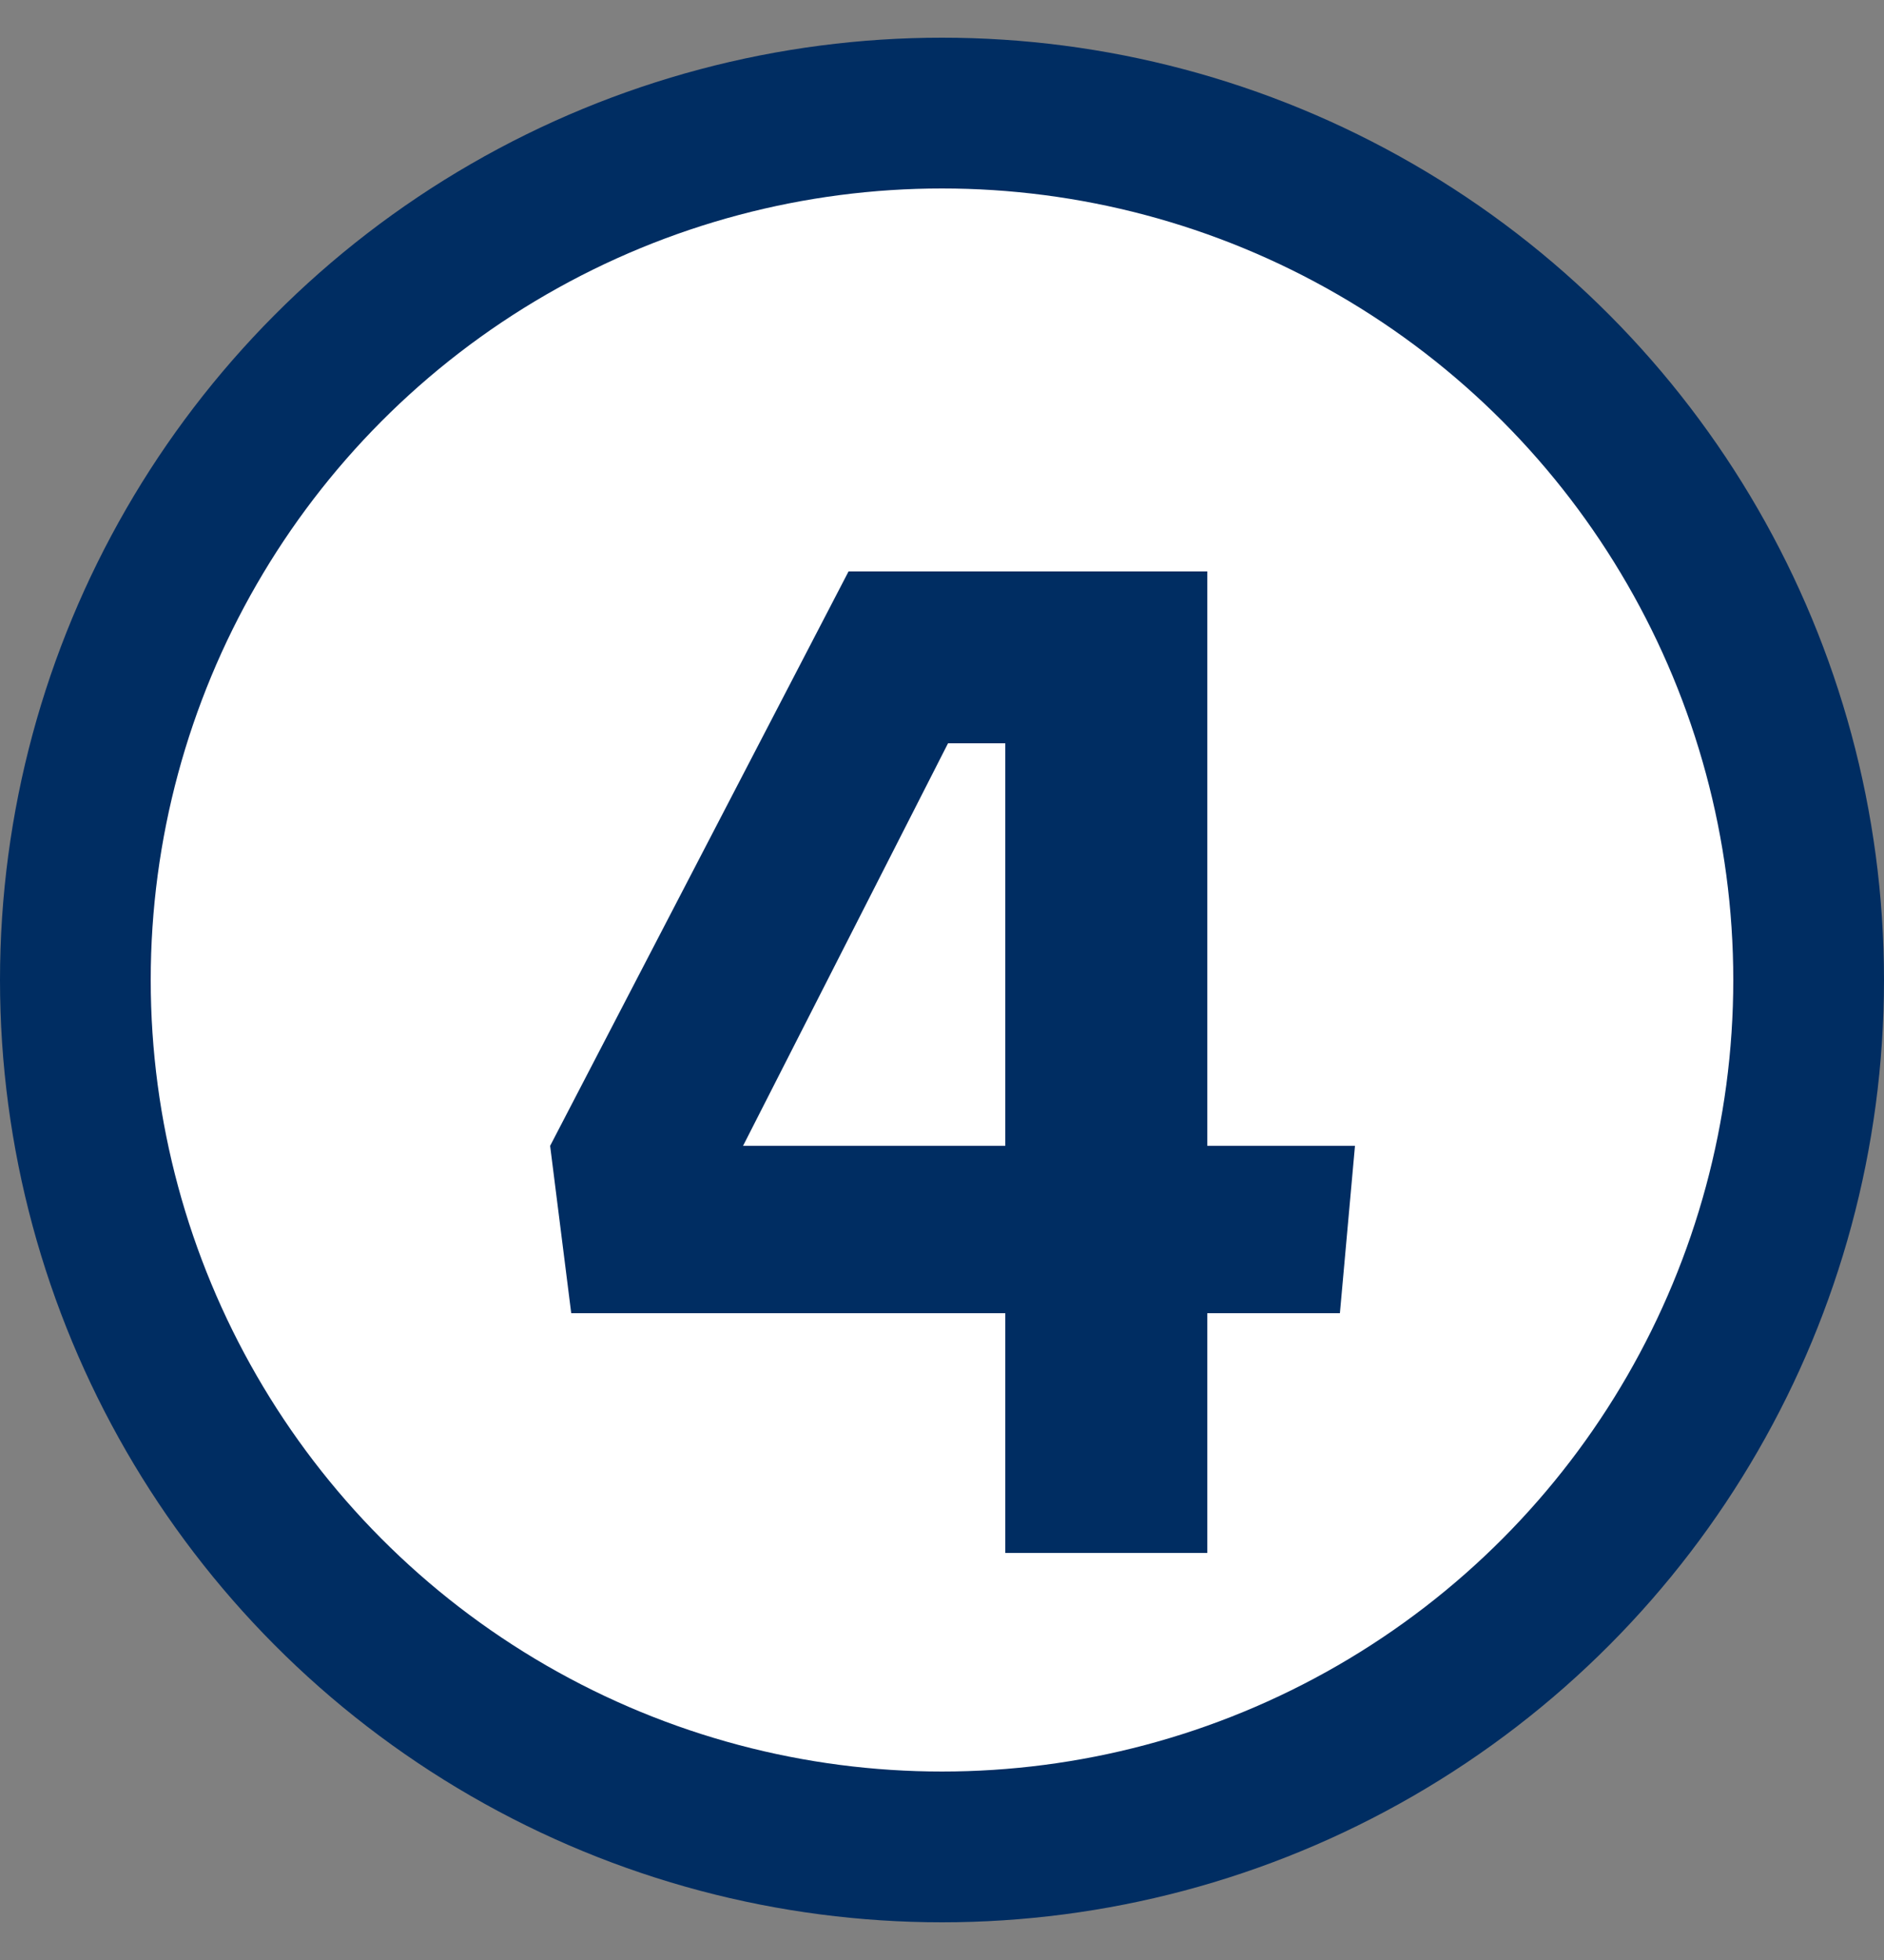
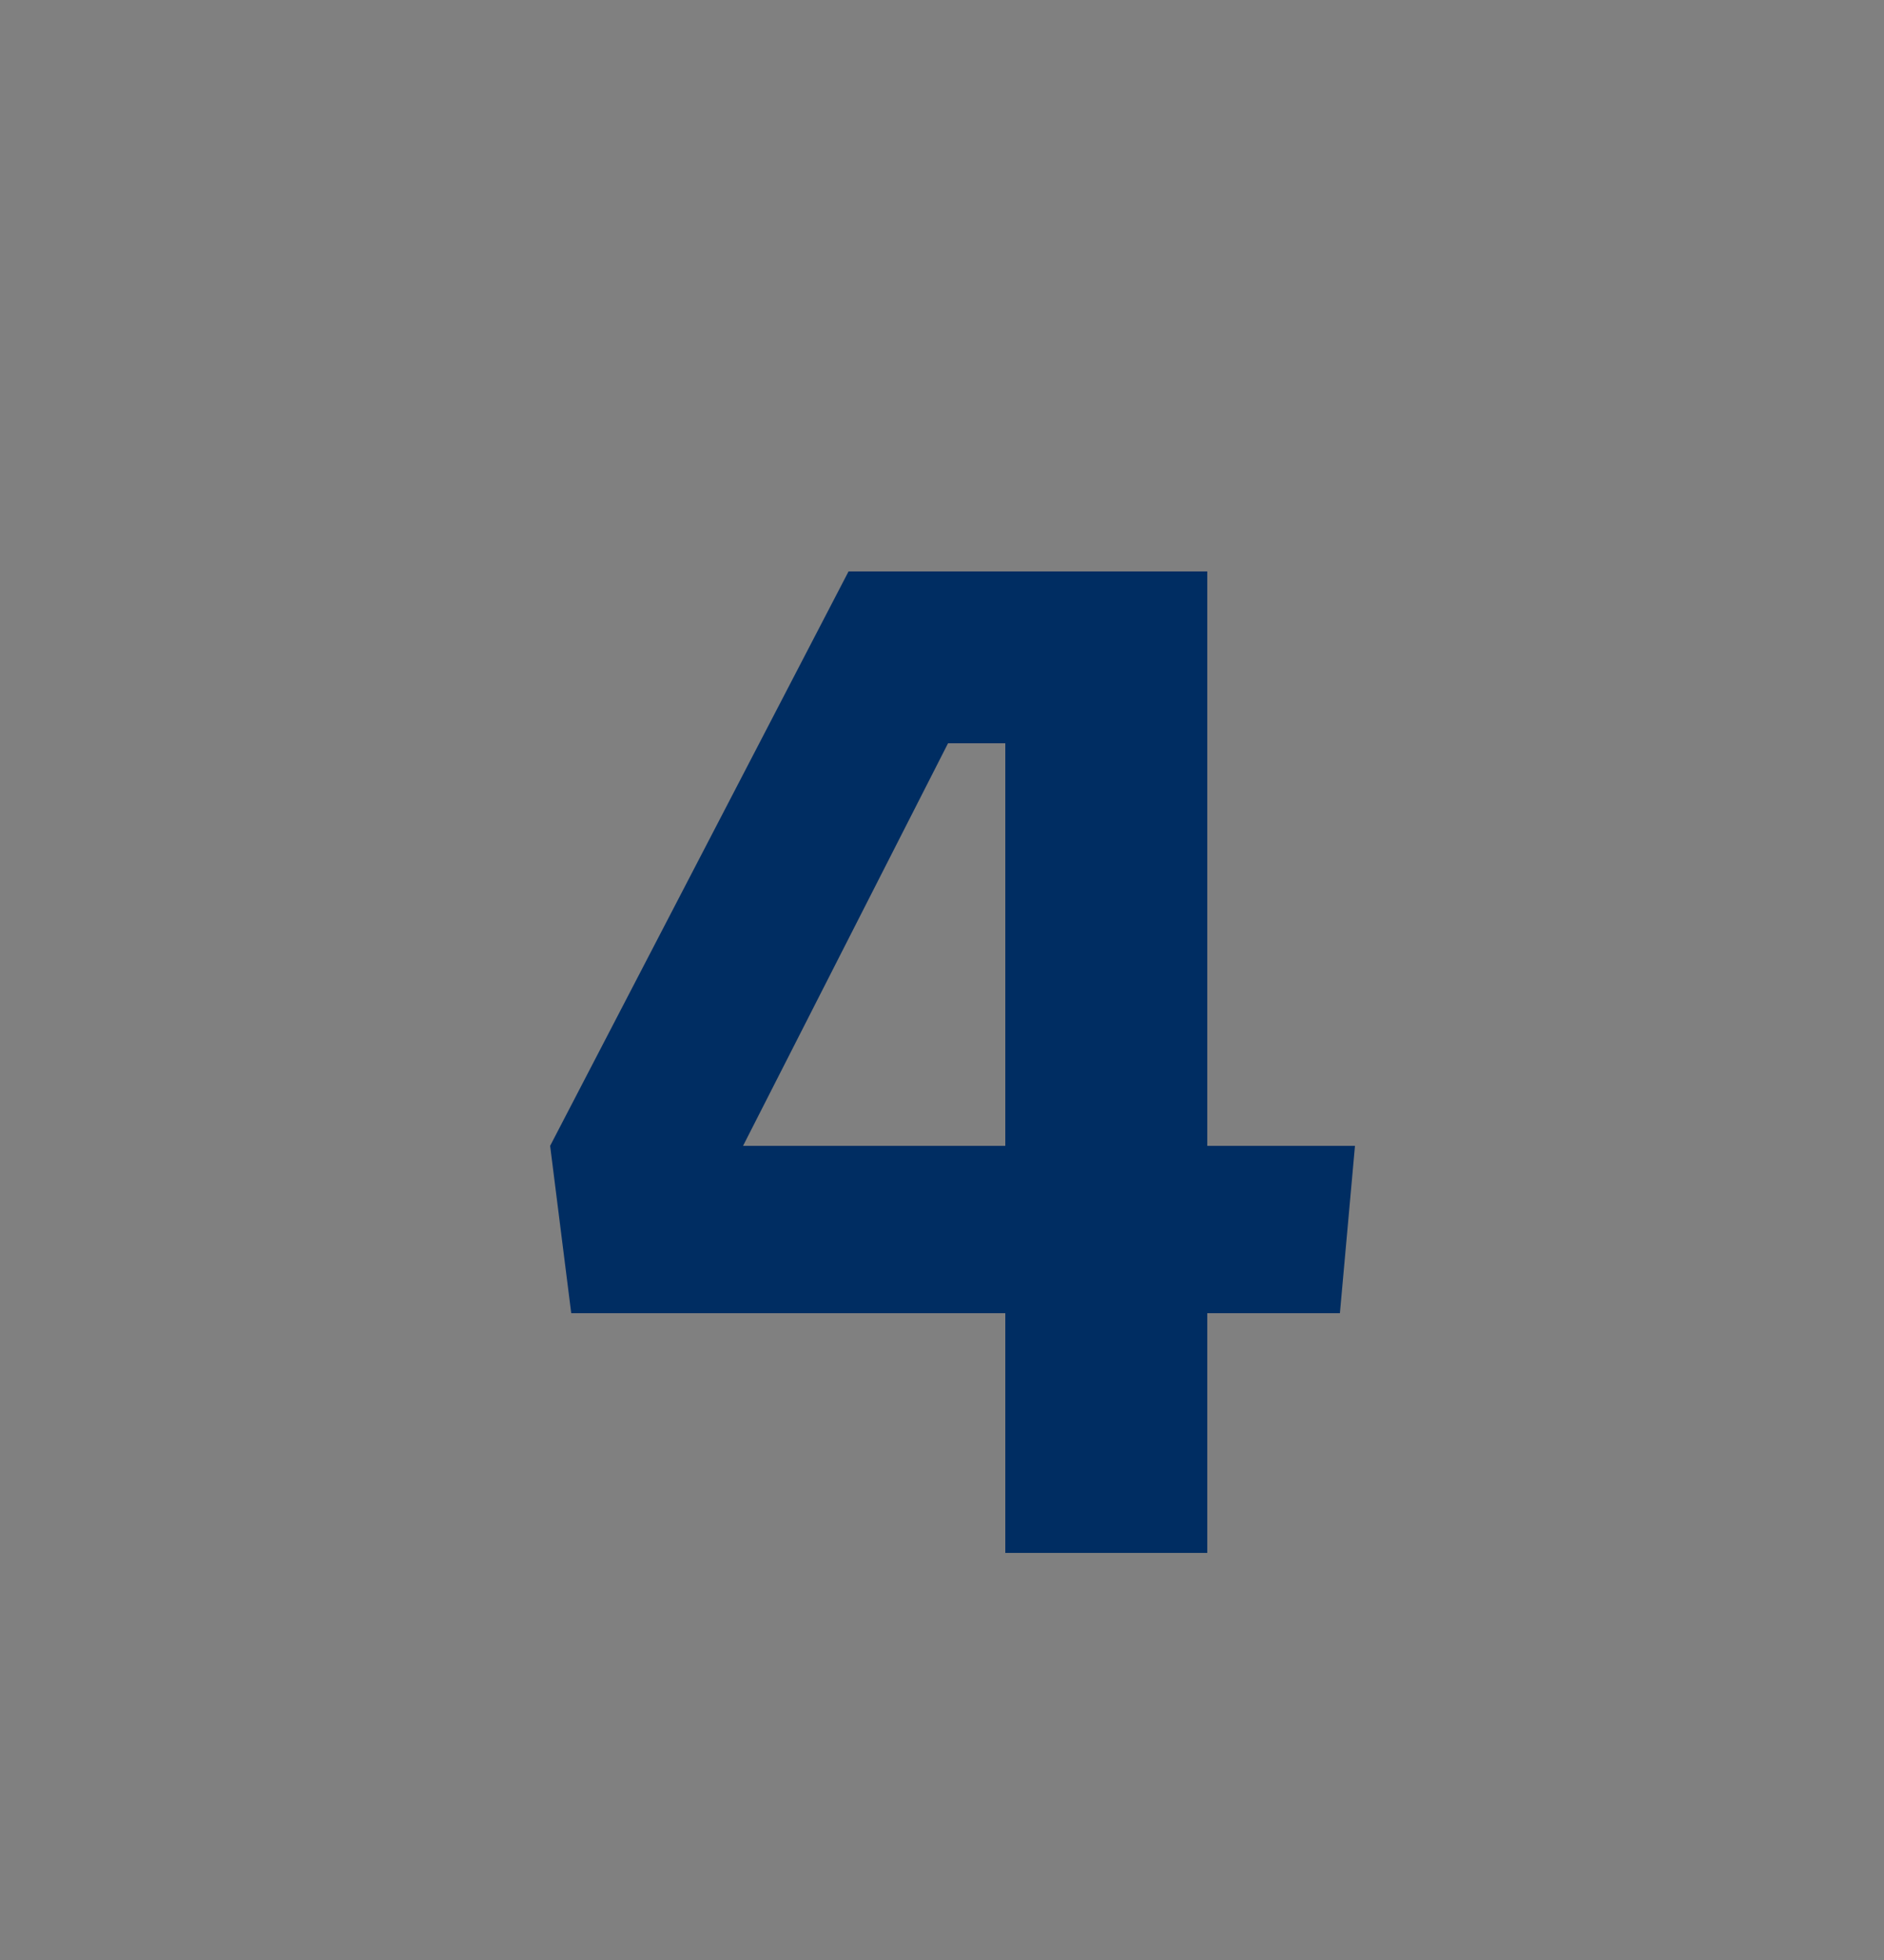
<svg xmlns="http://www.w3.org/2000/svg" width="25" height="26" viewBox="0 0 25 26" fill="none">
  <rect x="0" y="0" width="25" height="26" fill="#808080" stroke="none" />
-   <circle cx="12.5" cy="13" r="11.5" fill="white" stroke="#002D62" stroke-width="2" />
  <path d="M16.02 20.6H13.34V17.42H7.58L7.3 15.2L11.26 7.58H16.02V15.2H17.98L17.78 17.42H16.02V20.6ZM13.34 15.2V9.86H12.58L9.86 15.2H13.34Z" fill="#002D62" />
</svg>